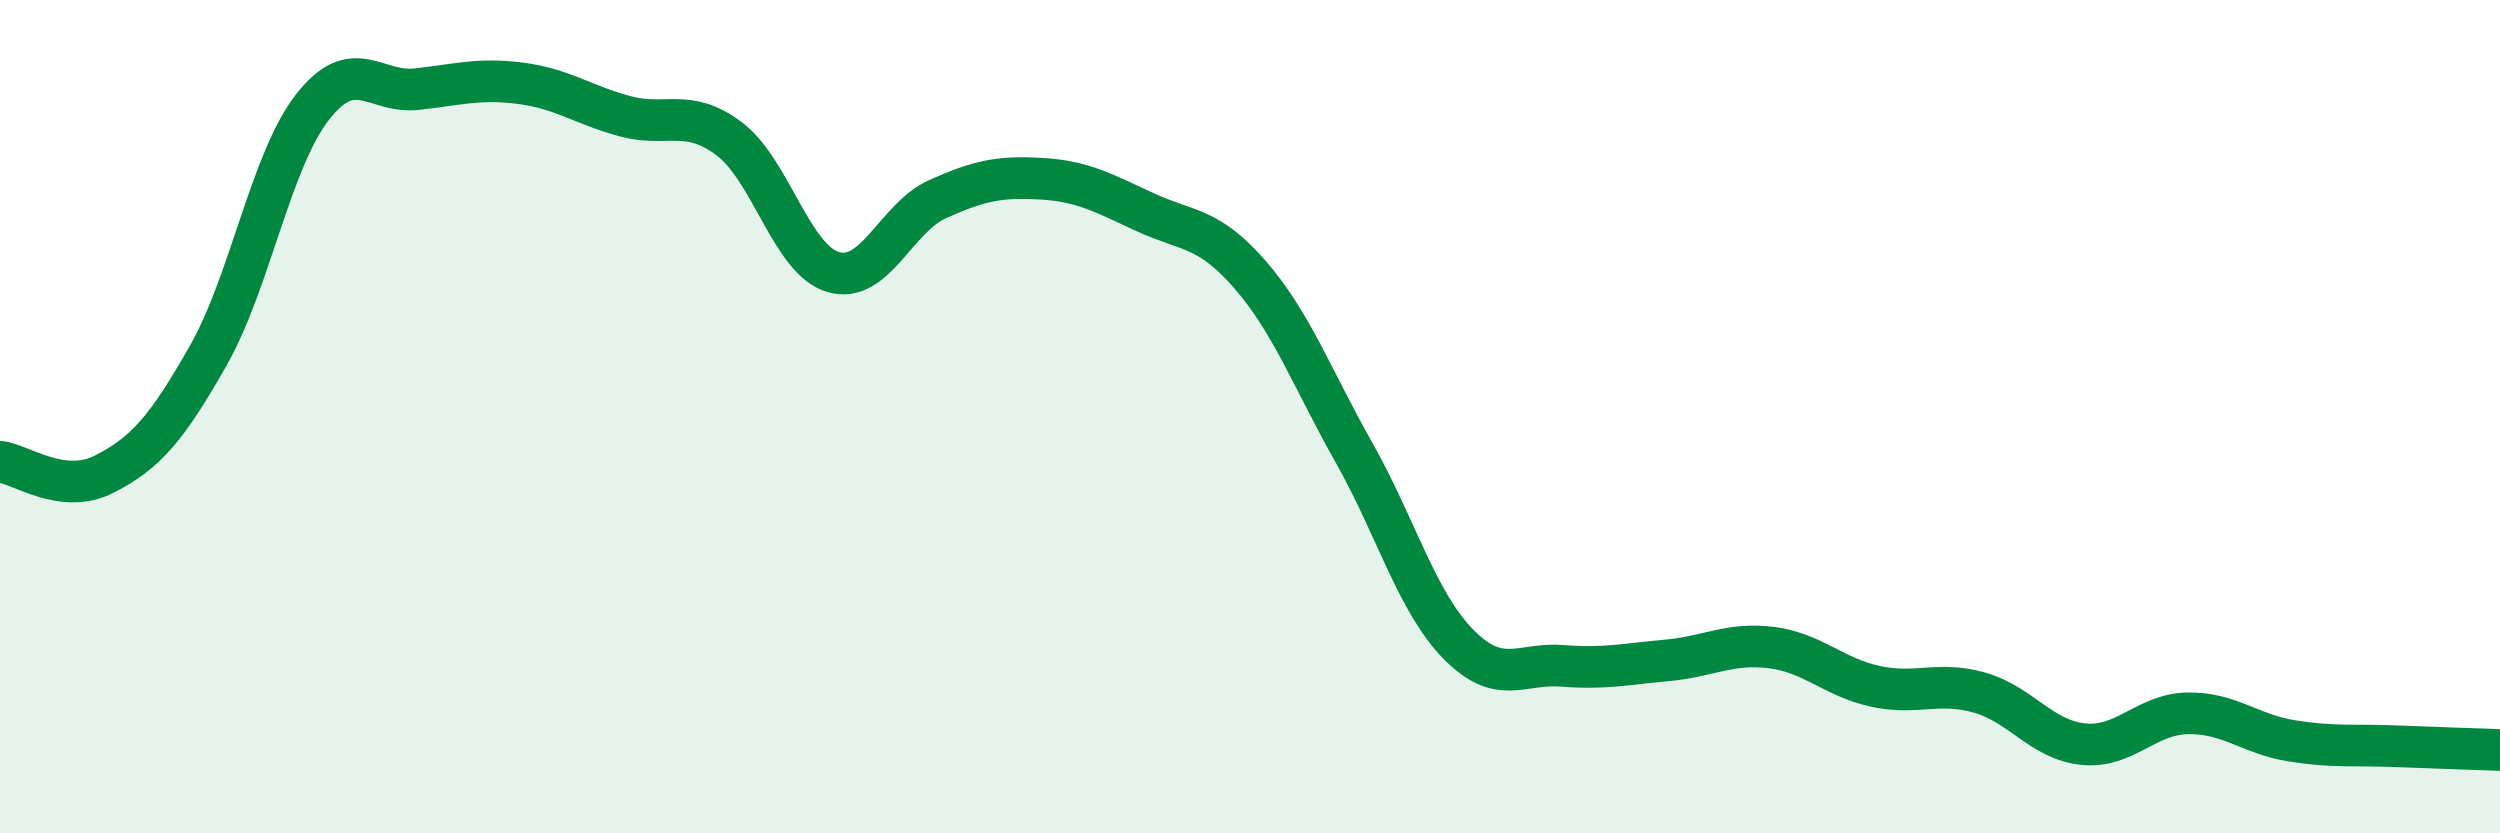
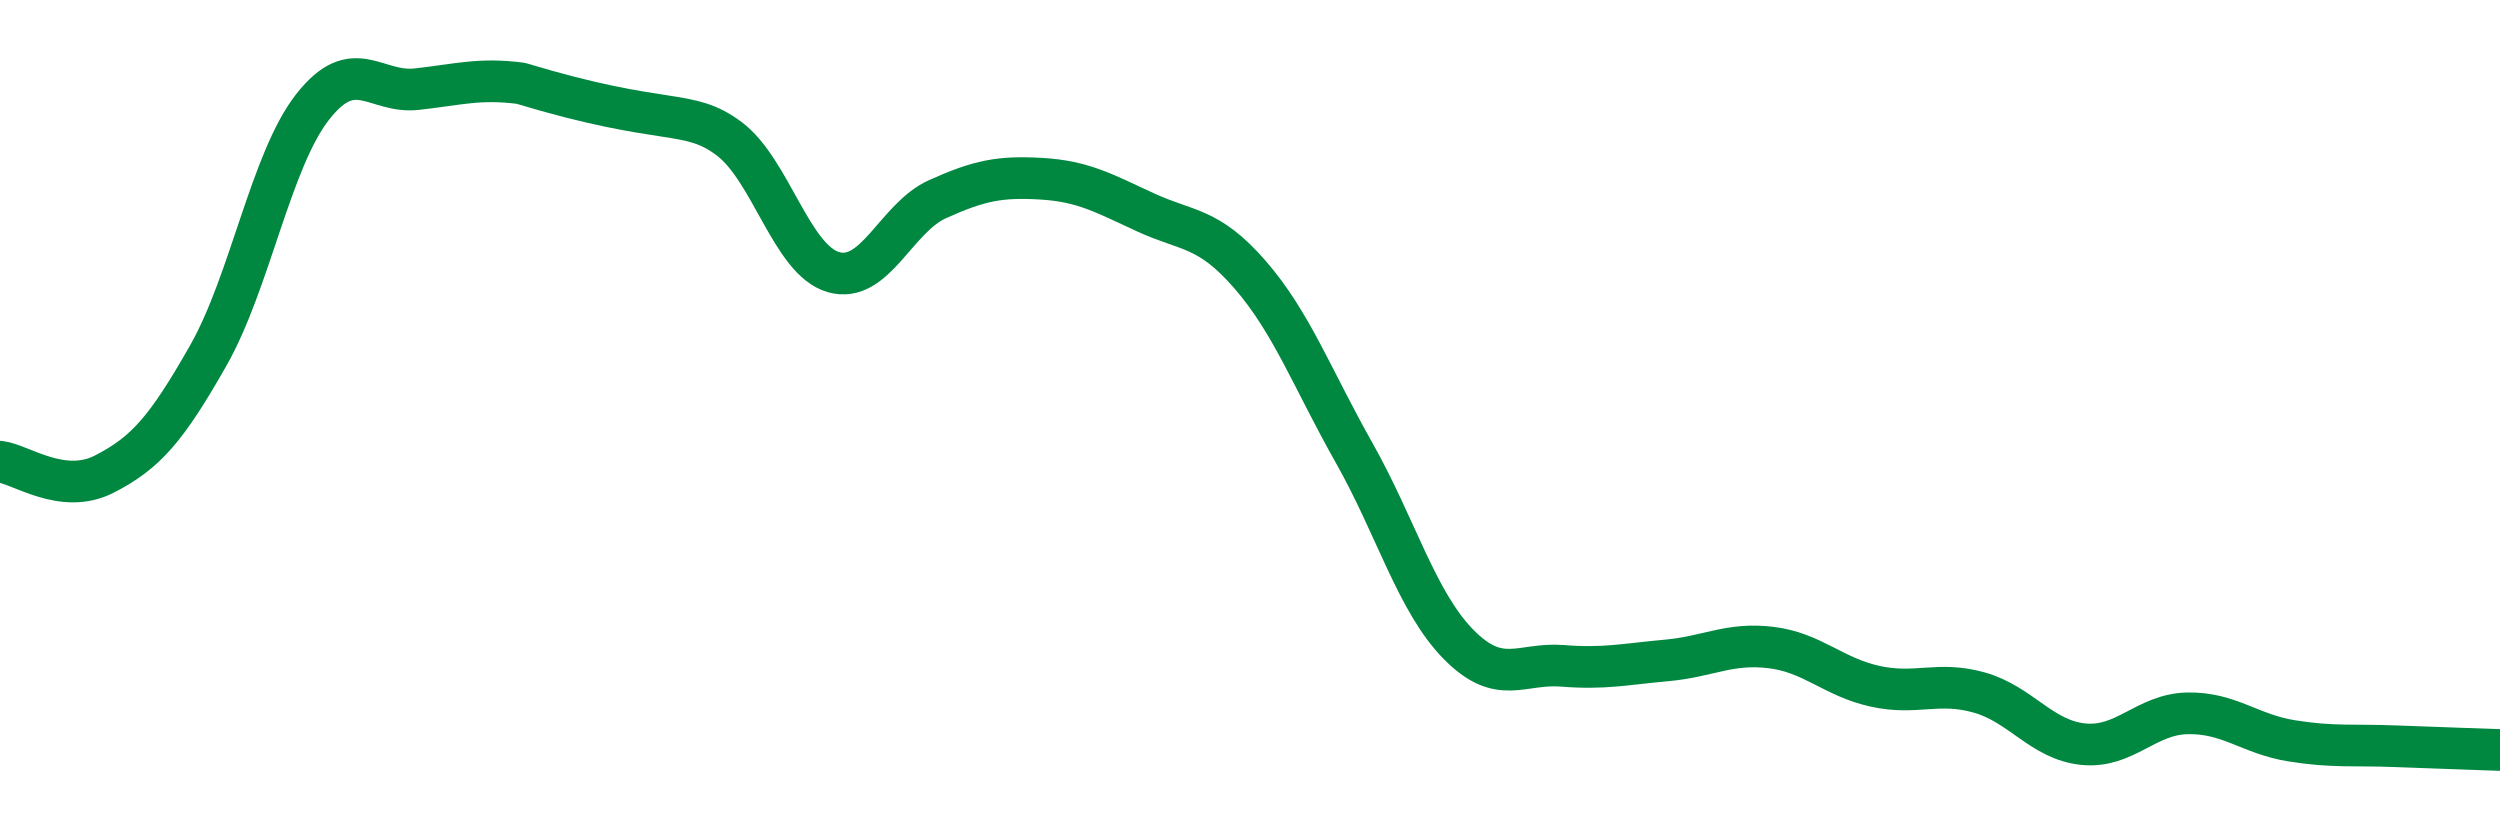
<svg xmlns="http://www.w3.org/2000/svg" width="60" height="20" viewBox="0 0 60 20">
-   <path d="M 0,11.08 C 0.5,11.14 1.5,11.89 2.5,11.38 C 3.5,10.87 4,10.29 5,8.53 C 6,6.77 6.5,3.85 7.5,2.57 C 8.5,1.29 9,2.25 10,2.14 C 11,2.03 11.5,1.87 12.5,2 C 13.5,2.13 14,2.52 15,2.79 C 16,3.06 16.5,2.58 17.5,3.33 C 18.5,4.08 19,6.24 20,6.53 C 21,6.82 21.5,5.23 22.5,4.78 C 23.5,4.33 24,4.23 25,4.29 C 26,4.35 26.5,4.64 27.5,5.1 C 28.5,5.56 29,5.44 30,6.59 C 31,7.74 31.5,9.1 32.5,10.87 C 33.5,12.64 34,14.44 35,15.46 C 36,16.48 36.5,15.9 37.5,15.98 C 38.5,16.06 39,15.94 40,15.85 C 41,15.76 41.5,15.42 42.5,15.54 C 43.5,15.66 44,16.25 45,16.47 C 46,16.69 46.5,16.34 47.5,16.62 C 48.5,16.9 49,17.76 50,17.86 C 51,17.96 51.5,17.14 52.5,17.12 C 53.5,17.1 54,17.62 55,17.78 C 56,17.94 56.5,17.87 57.5,17.91 C 58.5,17.95 59.5,17.98 60,18L60 20L0 20Z" fill="#008740" opacity="0.1" stroke-linecap="round" stroke-linejoin="round" />
-   <path d="M 0,11.08 C 0.5,11.14 1.5,11.89 2.5,11.38 C 3.5,10.87 4,10.29 5,8.53 C 6,6.77 6.5,3.85 7.5,2.57 C 8.5,1.29 9,2.25 10,2.14 C 11,2.03 11.5,1.87 12.5,2 C 13.5,2.13 14,2.52 15,2.79 C 16,3.06 16.5,2.58 17.5,3.33 C 18.5,4.08 19,6.24 20,6.53 C 21,6.82 21.5,5.23 22.5,4.78 C 23.5,4.33 24,4.23 25,4.29 C 26,4.35 26.5,4.64 27.5,5.1 C 28.5,5.56 29,5.44 30,6.59 C 31,7.74 31.5,9.1 32.5,10.87 C 33.5,12.64 34,14.44 35,15.46 C 36,16.48 36.5,15.9 37.5,15.98 C 38.5,16.06 39,15.94 40,15.85 C 41,15.76 41.5,15.42 42.5,15.54 C 43.5,15.66 44,16.25 45,16.47 C 46,16.69 46.5,16.34 47.5,16.62 C 48.5,16.9 49,17.76 50,17.86 C 51,17.96 51.5,17.14 52.5,17.12 C 53.5,17.1 54,17.62 55,17.78 C 56,17.94 56.5,17.87 57.5,17.91 C 58.5,17.95 59.5,17.98 60,18" stroke="#008740" stroke-width="1" fill="none" stroke-linecap="round" stroke-linejoin="round" />
+   <path d="M 0,11.08 C 0.5,11.14 1.5,11.89 2.5,11.38 C 3.5,10.87 4,10.29 5,8.53 C 6,6.77 6.5,3.85 7.5,2.57 C 8.5,1.29 9,2.25 10,2.14 C 11,2.03 11.5,1.87 12.5,2 C 16,3.06 16.5,2.58 17.5,3.33 C 18.5,4.08 19,6.24 20,6.53 C 21,6.82 21.5,5.23 22.5,4.78 C 23.5,4.33 24,4.23 25,4.29 C 26,4.35 26.5,4.64 27.5,5.1 C 28.5,5.56 29,5.44 30,6.59 C 31,7.74 31.5,9.1 32.5,10.87 C 33.5,12.64 34,14.44 35,15.46 C 36,16.48 36.5,15.9 37.5,15.98 C 38.5,16.06 39,15.94 40,15.85 C 41,15.76 41.5,15.42 42.5,15.54 C 43.5,15.66 44,16.25 45,16.47 C 46,16.69 46.5,16.34 47.5,16.62 C 48.5,16.9 49,17.76 50,17.86 C 51,17.96 51.5,17.14 52.5,17.12 C 53.5,17.1 54,17.62 55,17.78 C 56,17.94 56.5,17.87 57.5,17.91 C 58.5,17.95 59.5,17.98 60,18" stroke="#008740" stroke-width="1" fill="none" stroke-linecap="round" stroke-linejoin="round" />
</svg>